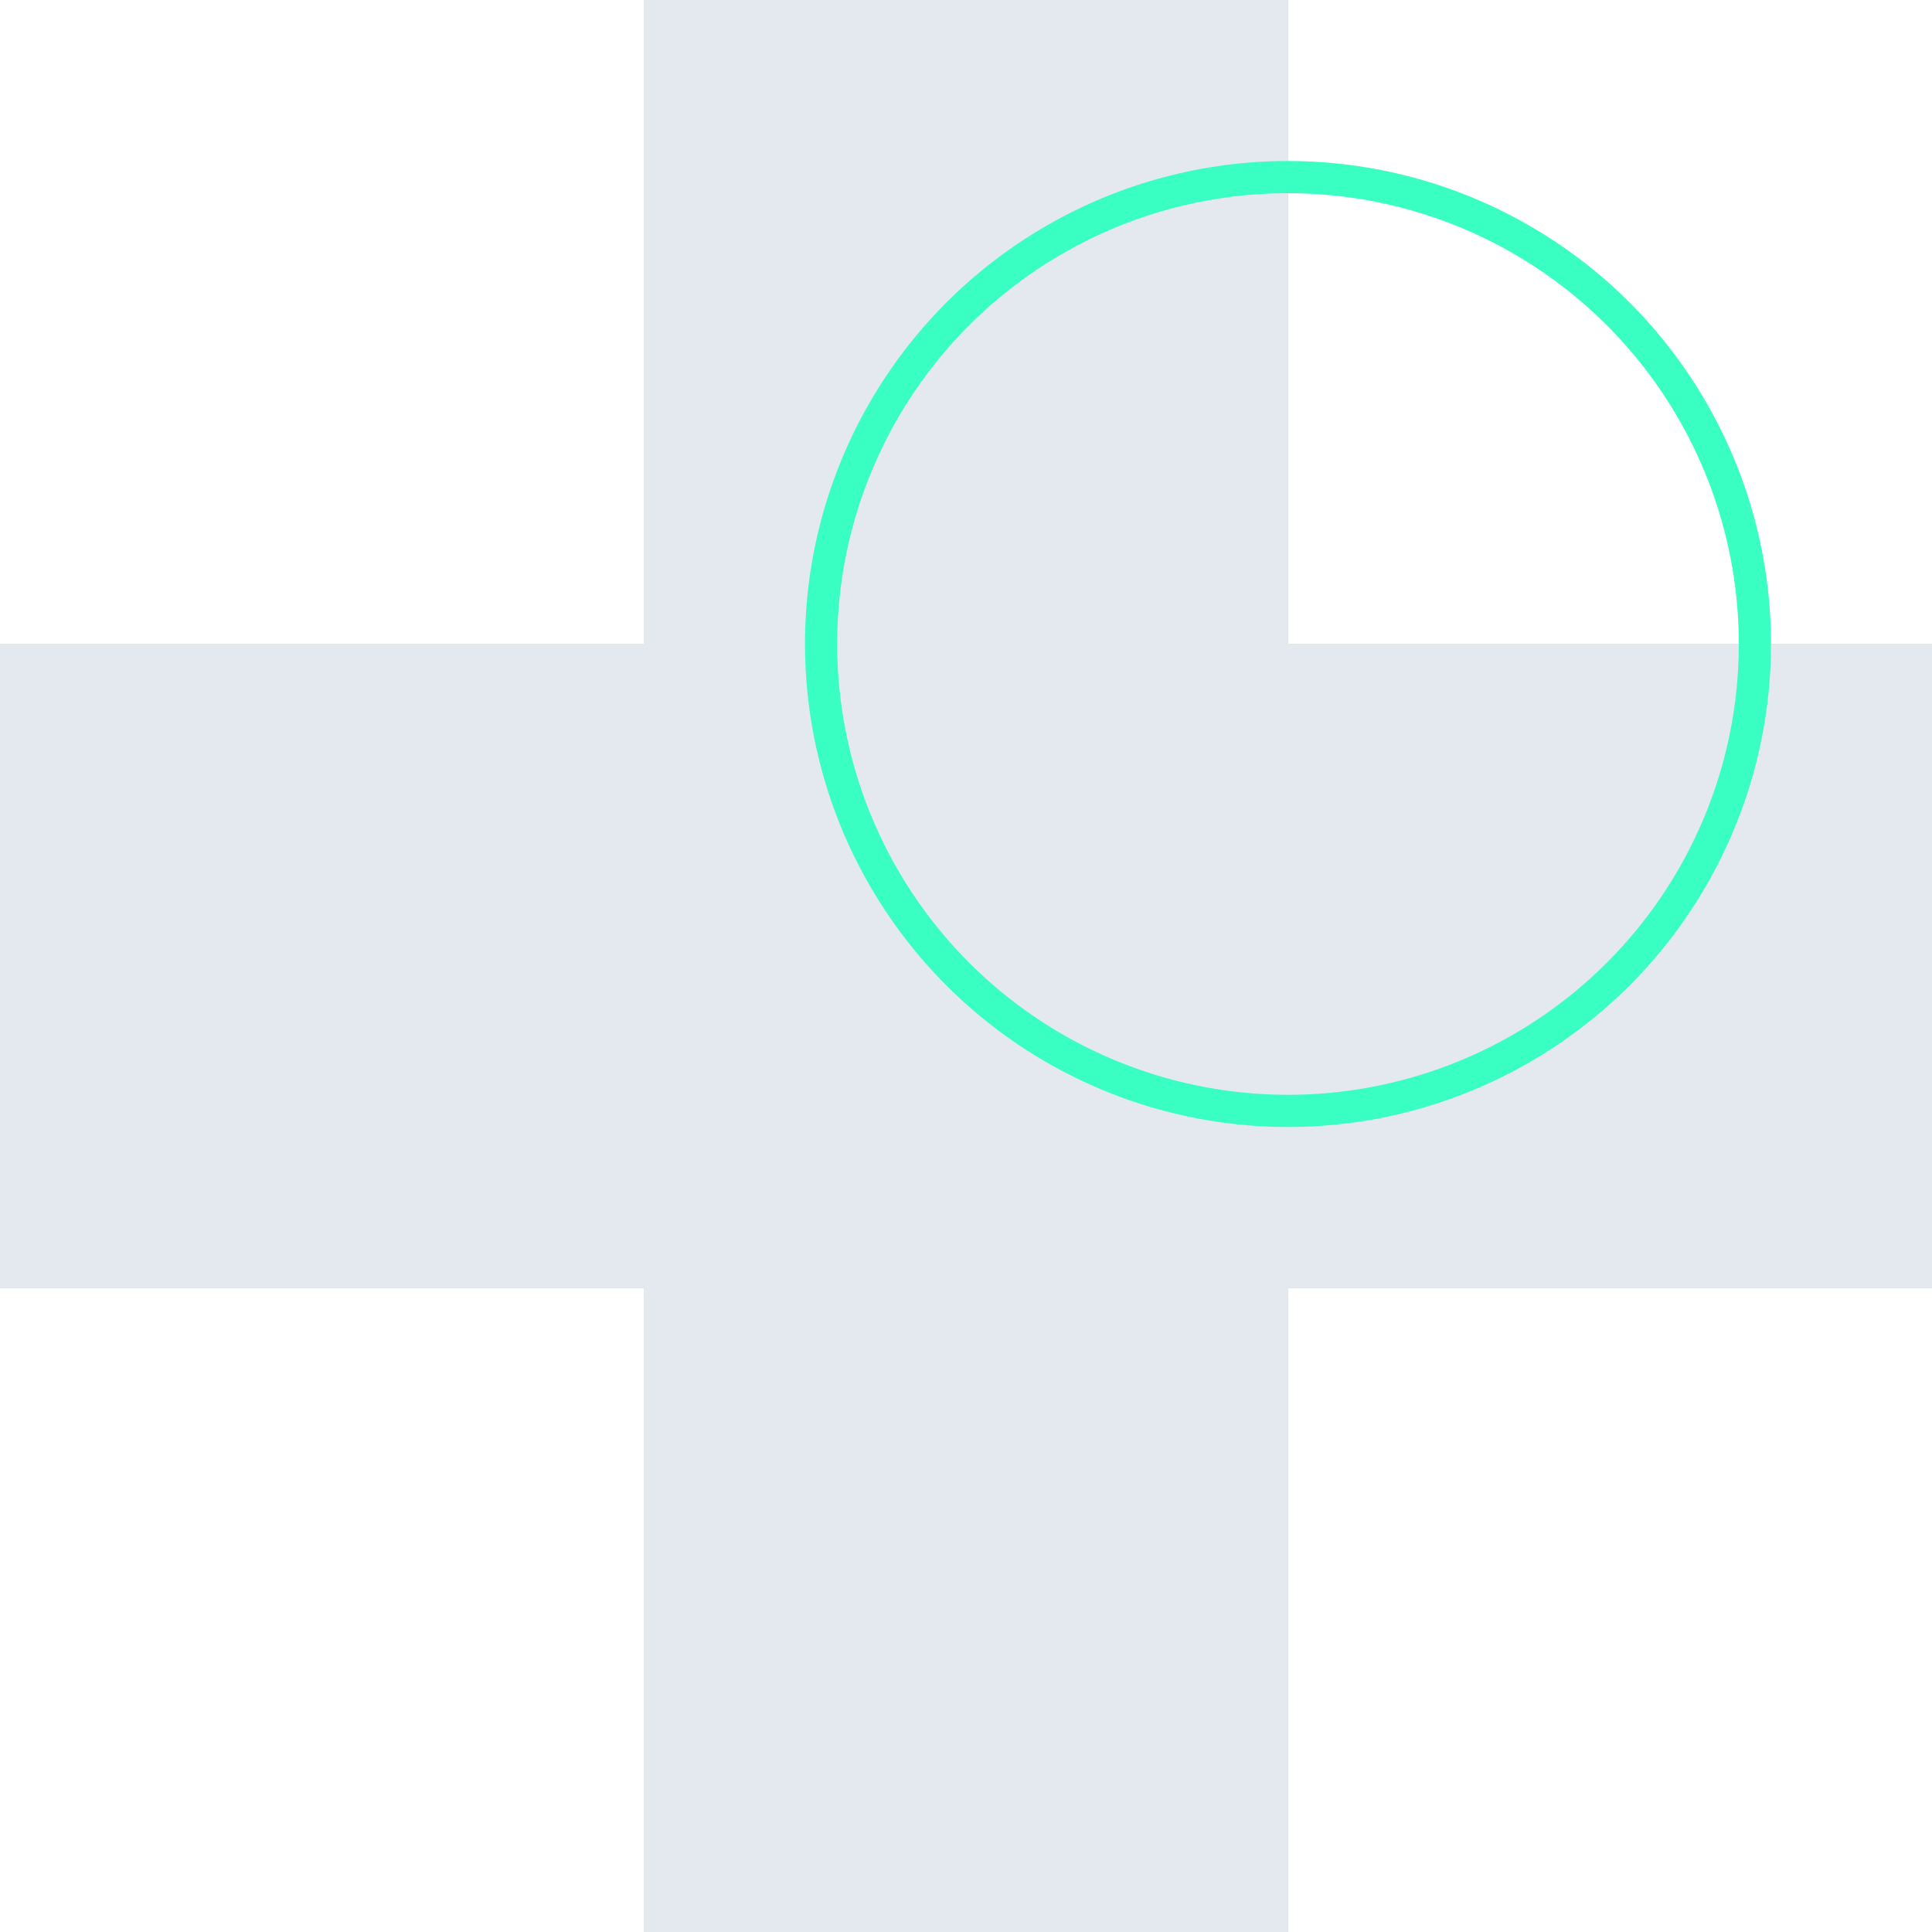
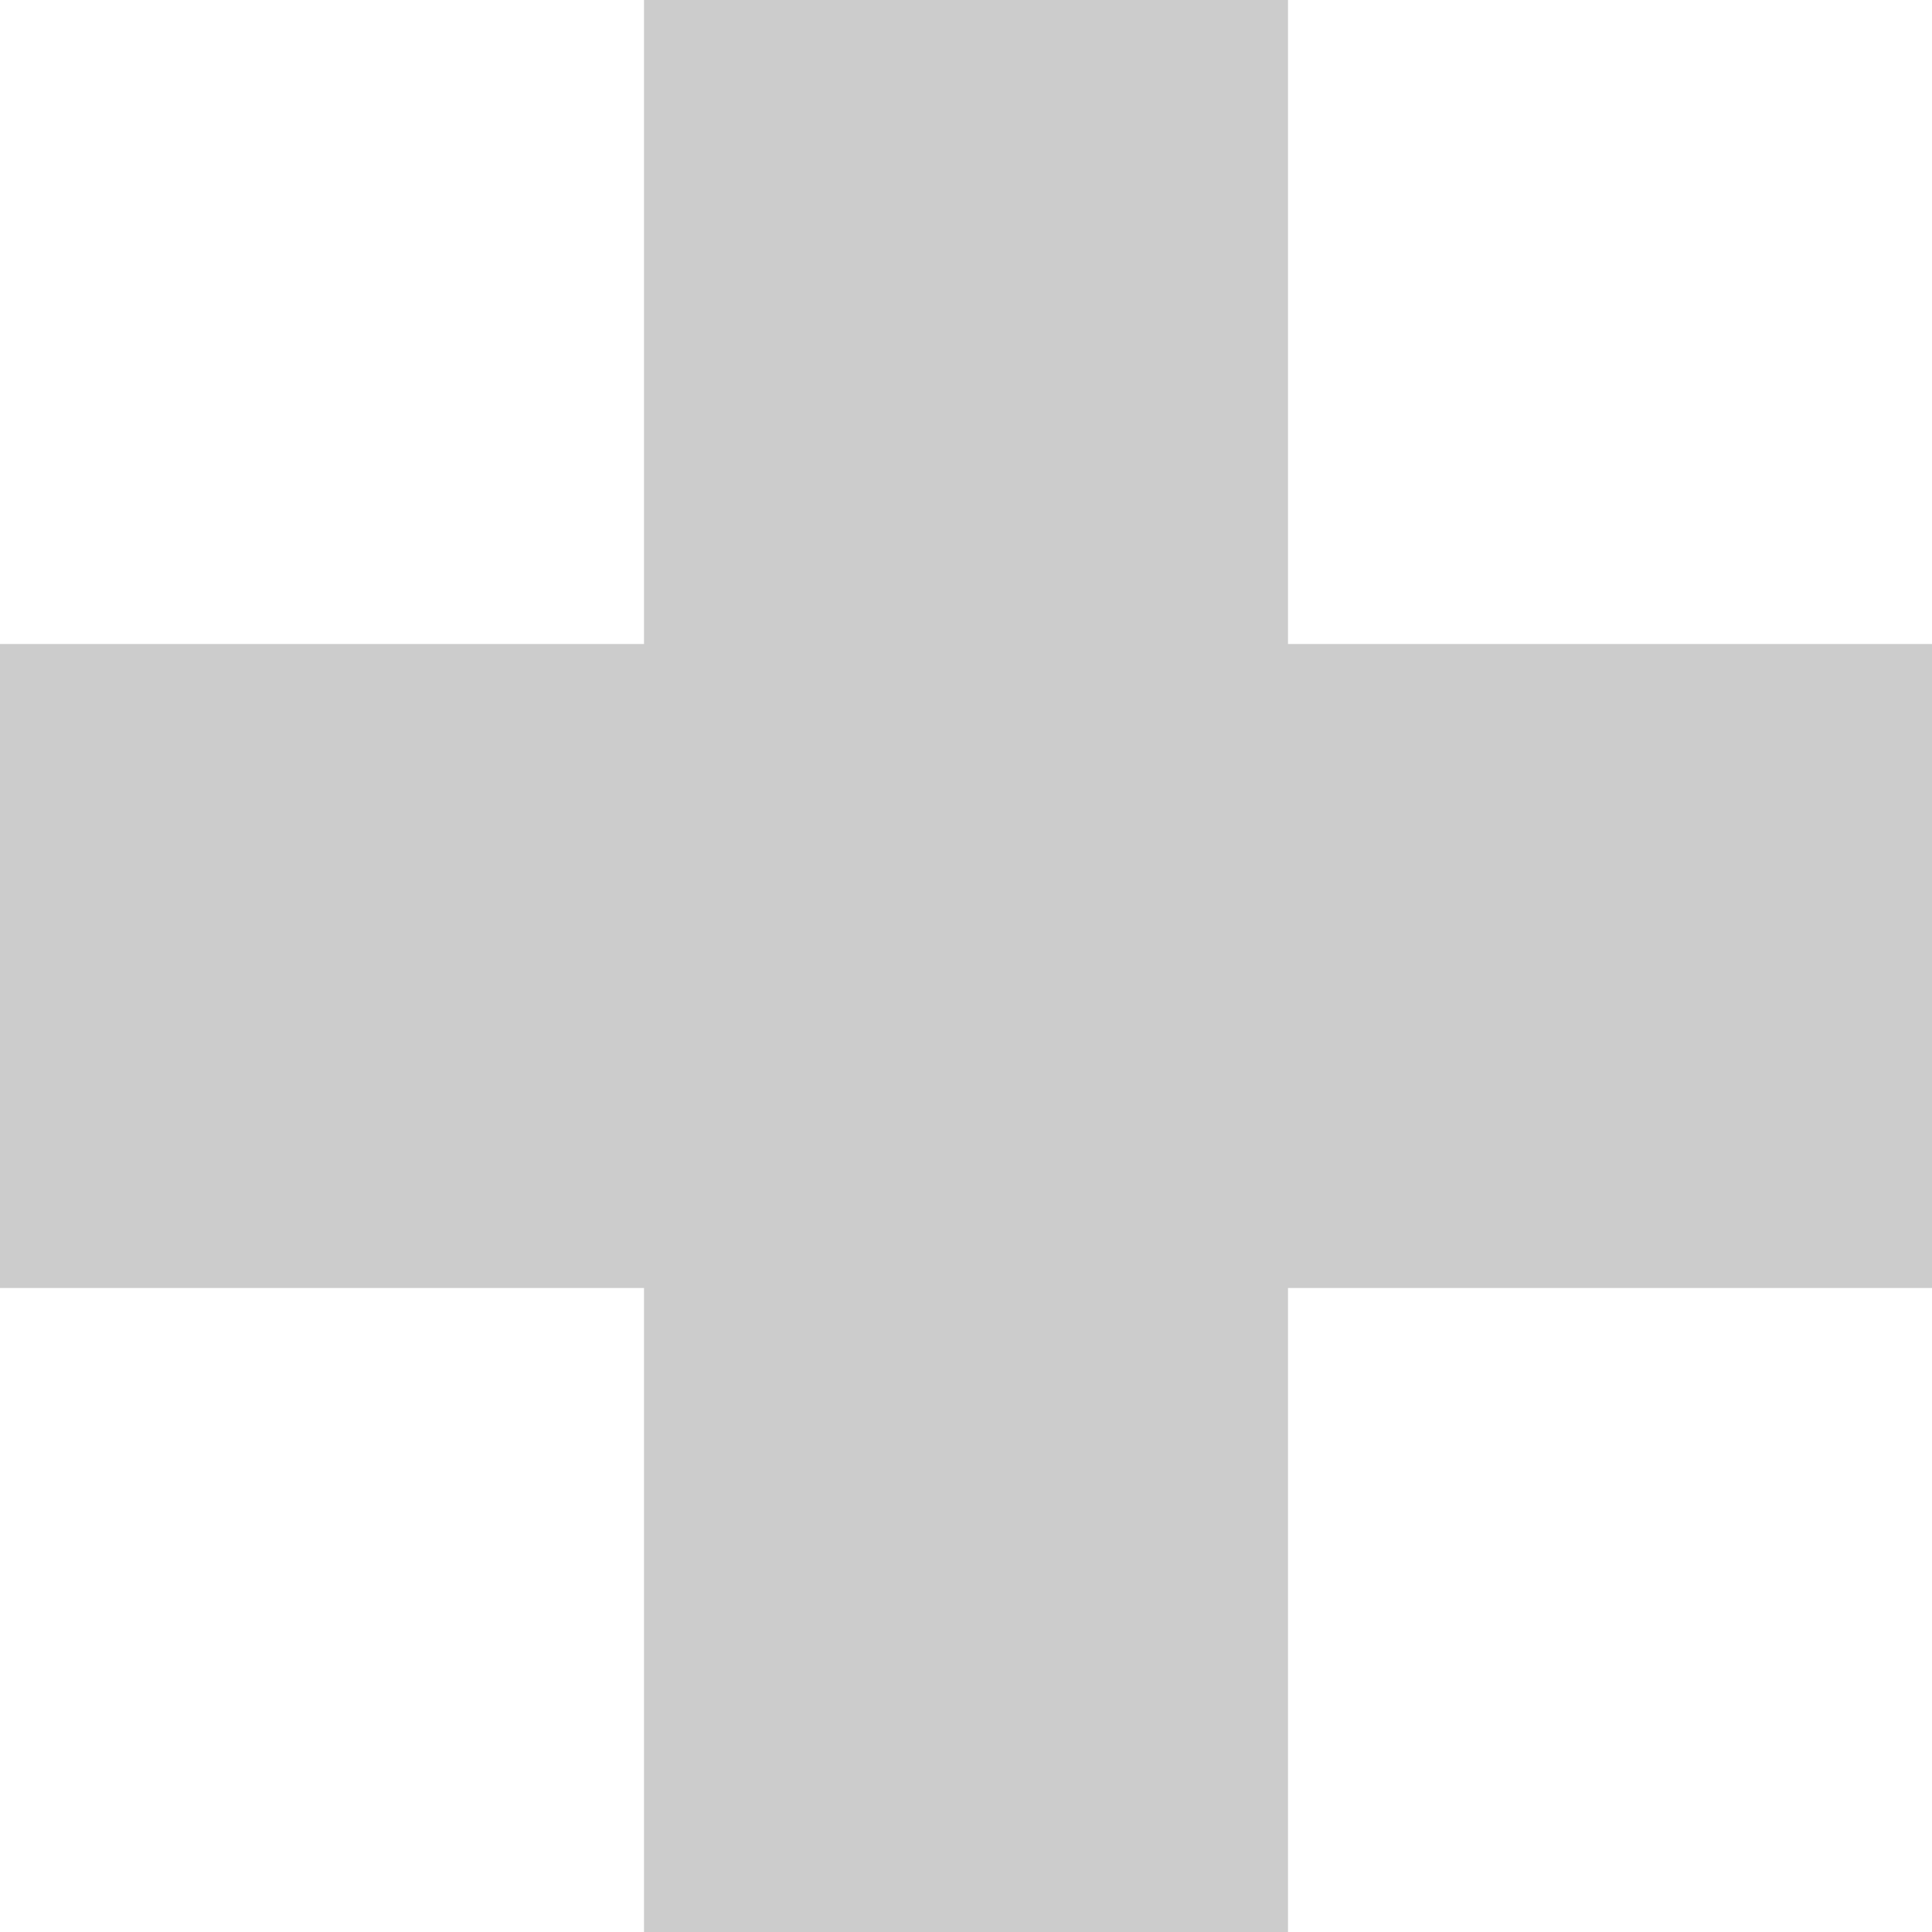
<svg xmlns="http://www.w3.org/2000/svg" width="60" height="60" viewBox="0 0 60 60" fill="none">
  <g opacity="0.2">
    <path fill-rule="evenodd" clip-rule="evenodd" d="M40 40V60H20V40H0V20H20V0H40V20H60V40H40Z" fill="black" />
-     <path fill-rule="evenodd" clip-rule="evenodd" d="M40 40V60H20V40H0V20H20V0H40V20H60V40H40Z" fill="#768AB1" />
  </g>
-   <circle cx="40" cy="20" r="14.5" stroke="#39FFC2" />
</svg>